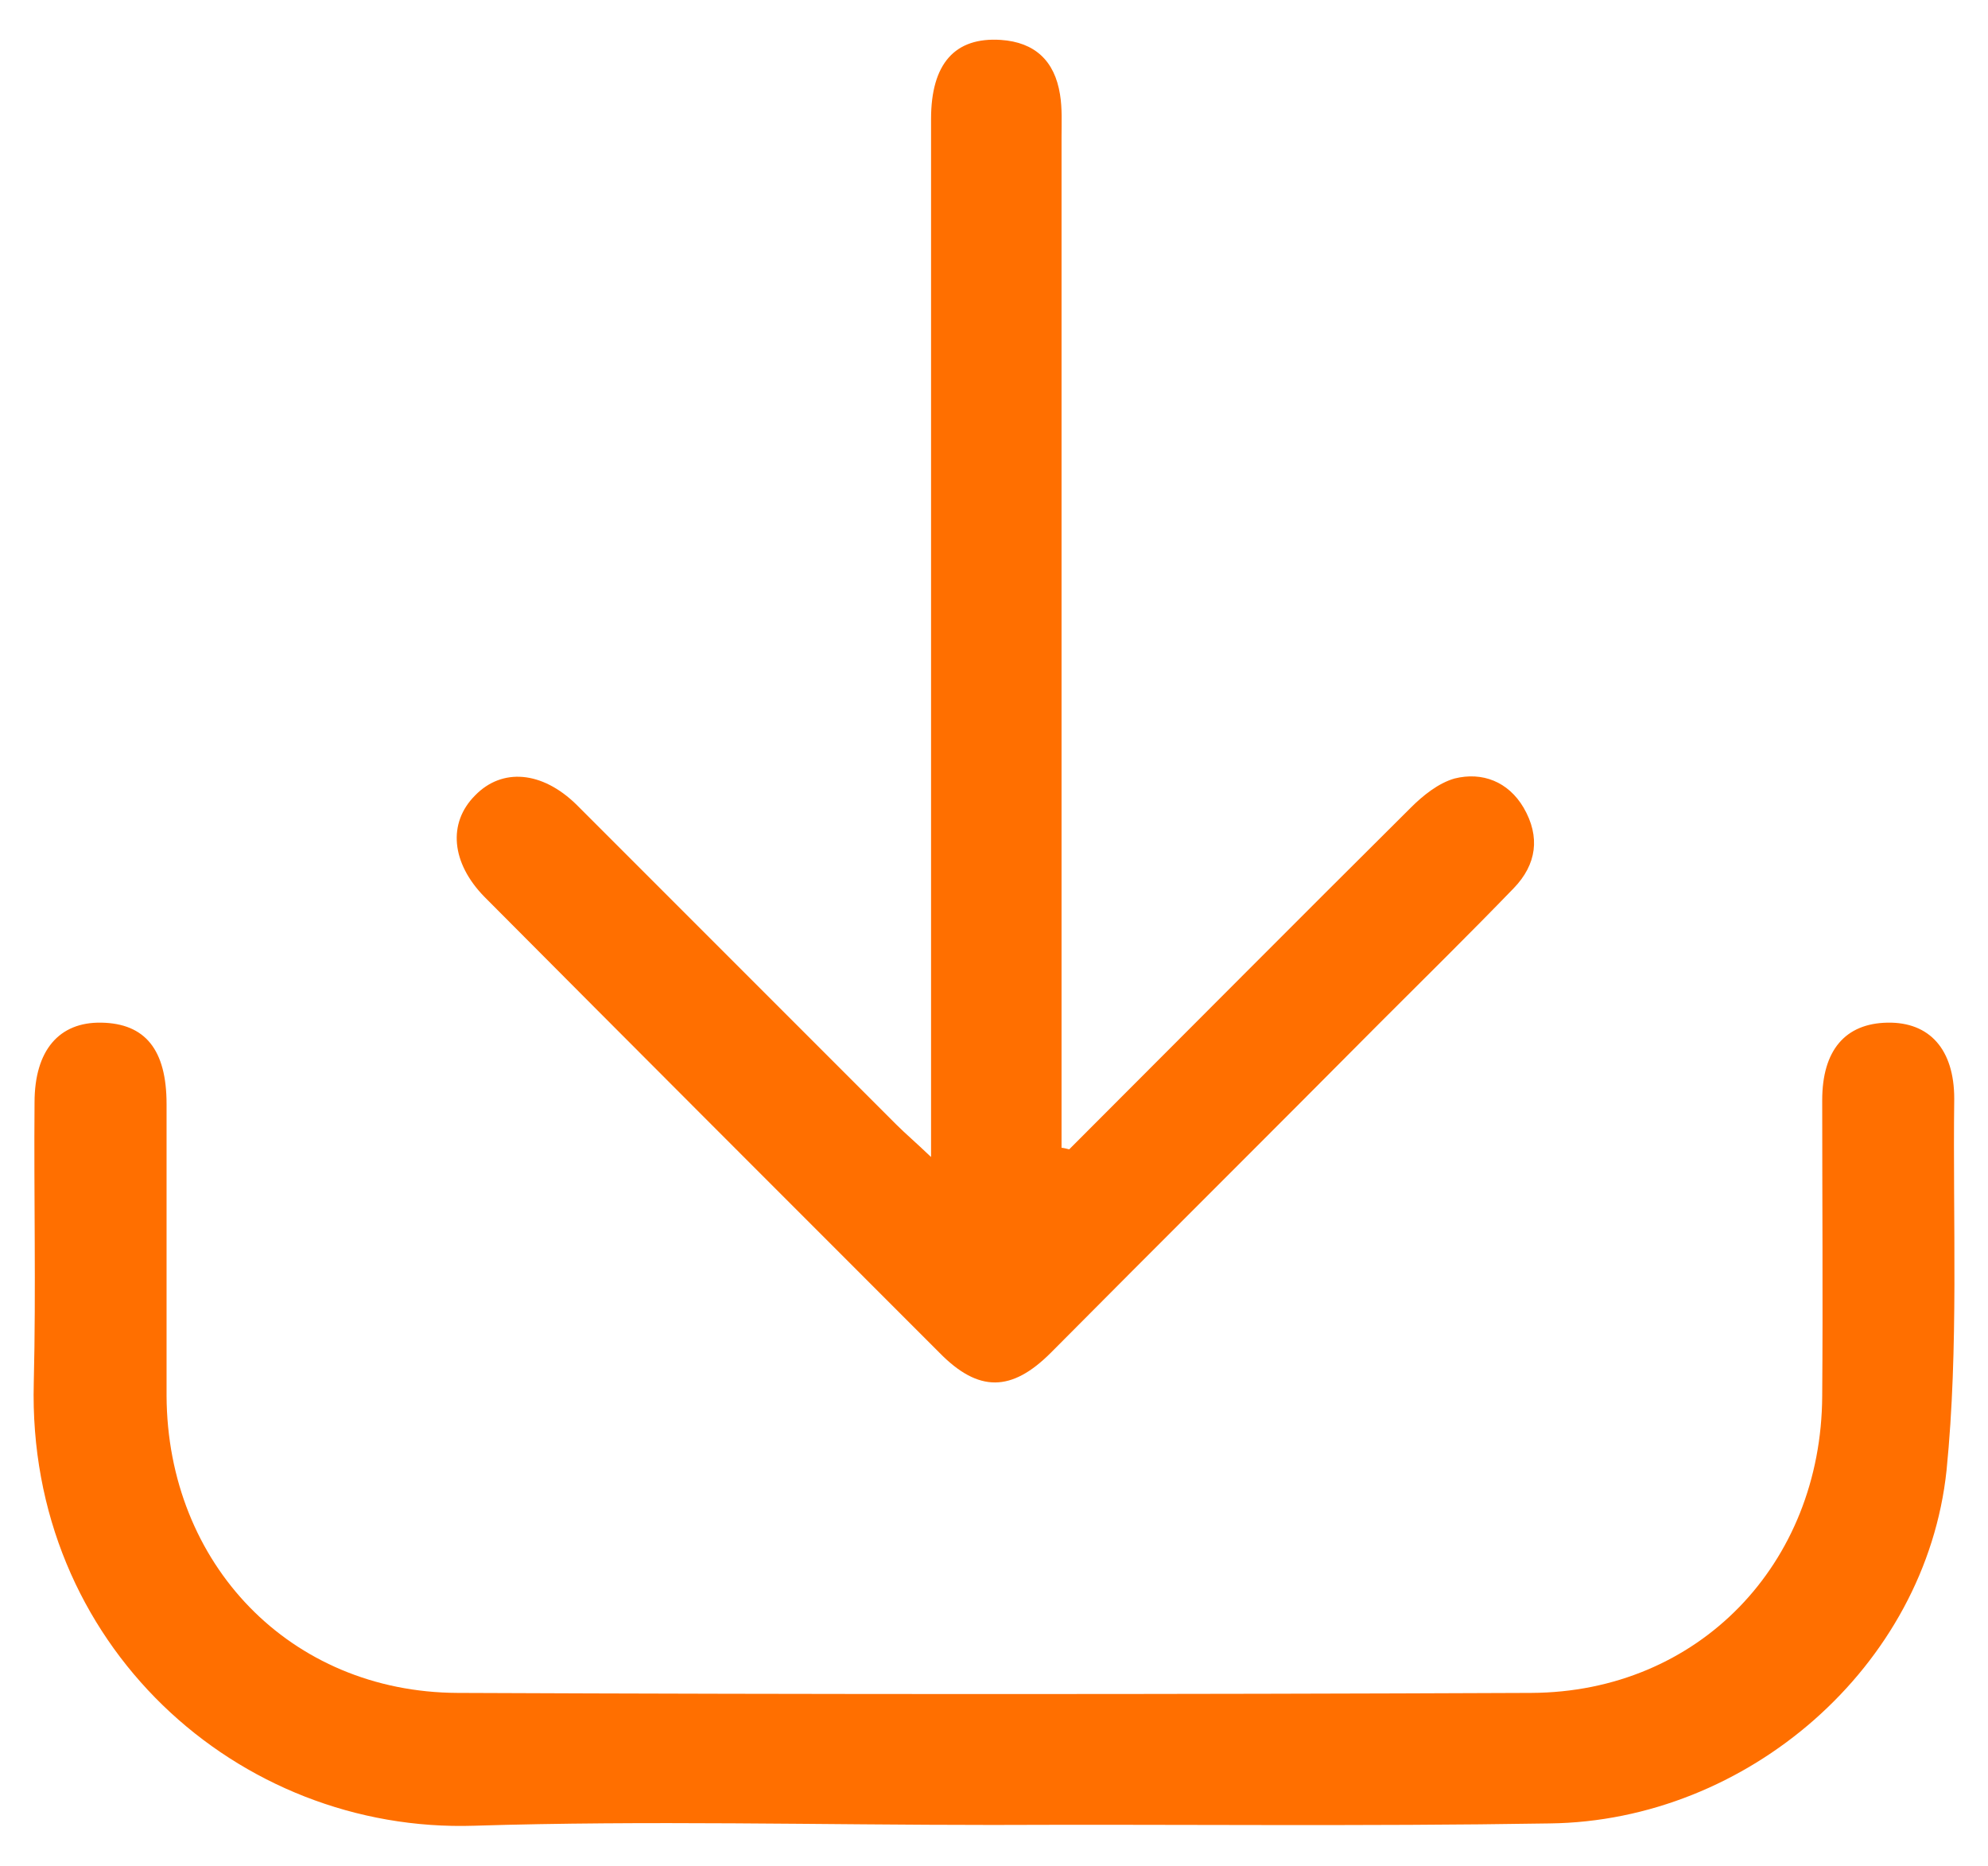
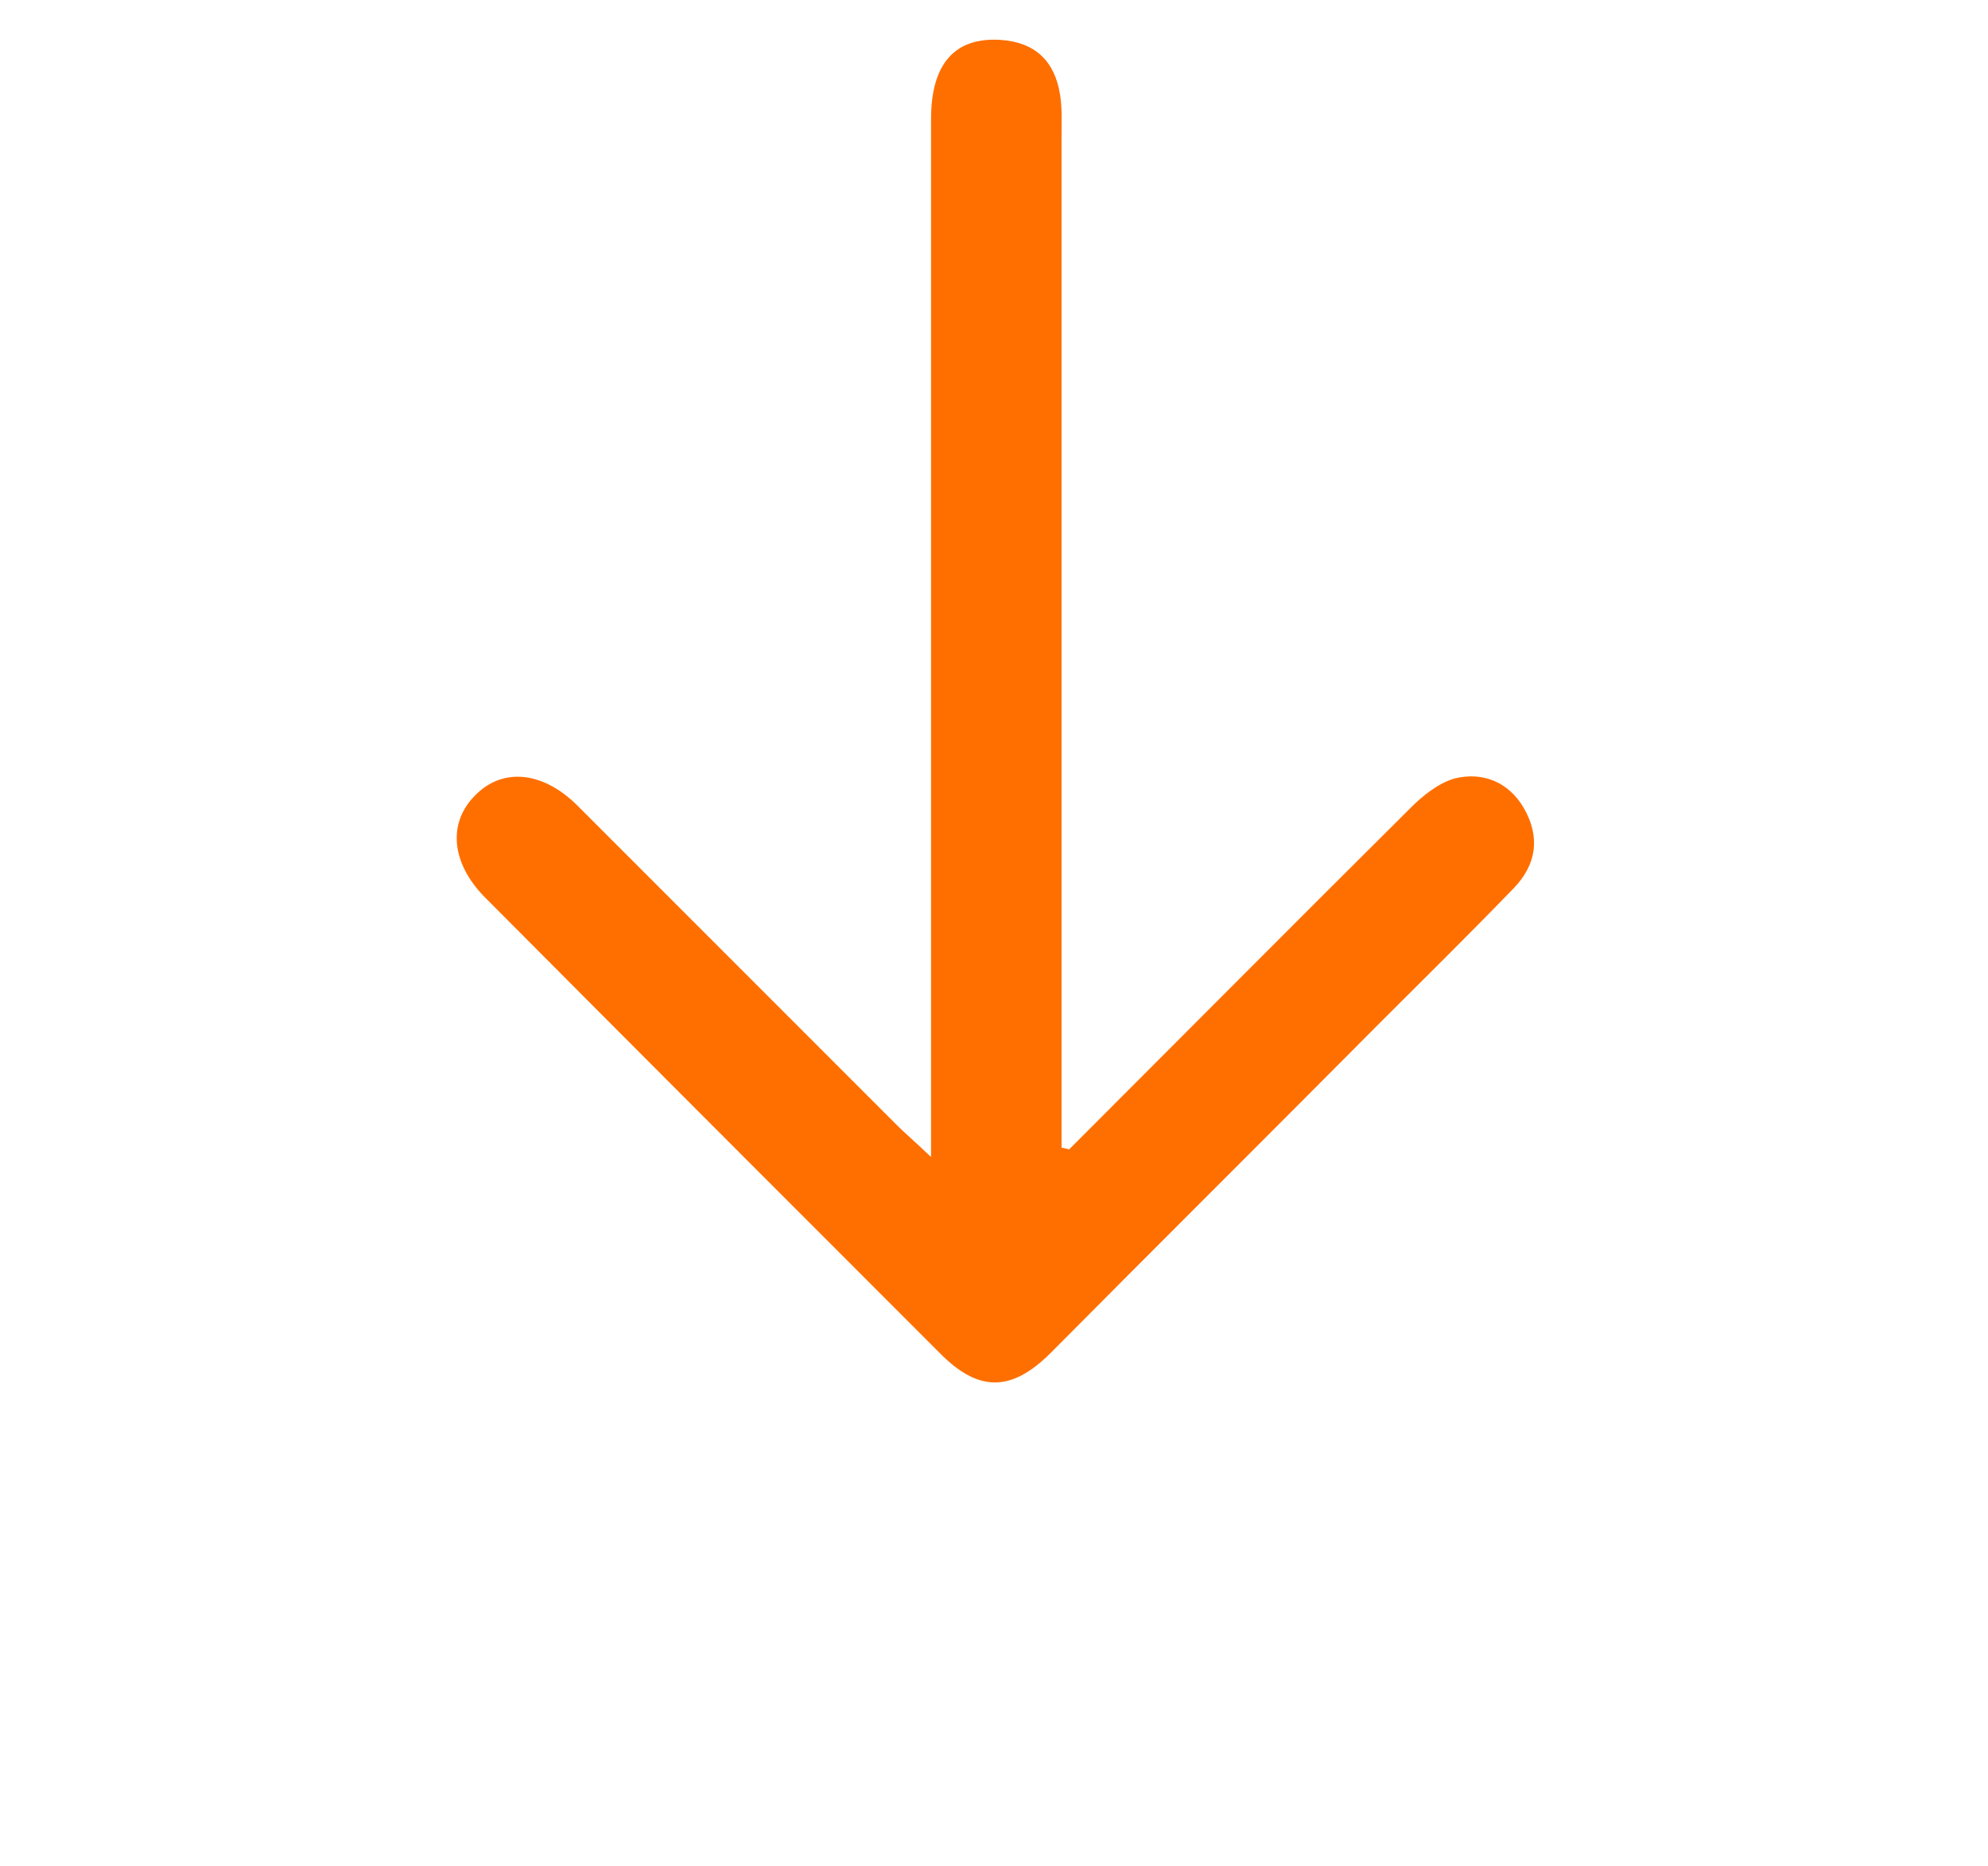
<svg xmlns="http://www.w3.org/2000/svg" version="1.1" id="Capa_1" x="0px" y="0px" viewBox="0 0 259 243" style="enable-background:new 0 0 259 243;" xml:space="preserve">
  <style type="text/css">
	.Sombra_x0020_paralela{fill:none;}
	.Resplandor_x0020_externo_x0020_5_x0020_pt_x002E_{fill:none;}
	.Neón_x0020_azul{fill:none;stroke:#8AACDA;stroke-width:7;stroke-linecap:round;stroke-linejoin:round;}
	.Resalte_x0020_cromado{fill:url(#SVGID_1_);stroke:#FFFFFF;stroke-width:0.363;stroke-miterlimit:1;}
	.A_x0020_todo_x0020_ritmo_GS{fill:#FFDD00;}
	.Alyssa_GS{fill:#A6D0E4;}
	.st0{fill:#FF6F00;}
</style>
  <linearGradient id="SVGID_1_" gradientUnits="userSpaceOnUse" x1="-830" y1="-417" x2="-830" y2="-418">
    <stop offset="0" style="stop-color:#656565" />
    <stop offset="0.618" style="stop-color:#1B1B1B" />
    <stop offset="0.629" style="stop-color:#545454" />
    <stop offset="0.983" style="stop-color:#3E3E3E" />
  </linearGradient>
  <g>
-     <path class="st0" d="M129.3,237.7c-22.5,0-45-0.6-67.5,0.1c-30.8,1-58.3-23.6-57.4-57.7c0.3-12.2,0-24.3,0.1-36.5   c0-6.8,3.2-10.5,8.7-10.4c5.7,0.1,8.5,3.5,8.5,10.6c0,12.7,0,25.3,0,38c0.1,21.9,16.1,38.6,37.9,38.7c46.6,0.2,93.3,0.2,139.9,0   c21.8-0.1,37.8-16.8,37.9-38.7c0.1-12.8,0-25.7,0-38.5c0-6.5,3-10,8.5-10.1c5.5-0.1,8.7,3.5,8.7,9.9c-0.2,16.1,0.6,32.4-1,48.4   c-2.7,25.6-26,45.7-51.7,46C177.6,237.9,153.5,237.6,129.3,237.7C129.3,237.7,129.3,237.7,129.3,237.7z" />
    <path class="st0" d="M139.3,149.7c14.8-14.8,29.6-29.7,44.5-44.5c1.6-1.6,3.6-3.2,5.7-3.8c3.6-0.9,7,0.4,9,3.8   c2.2,3.8,1.7,7.4-1.3,10.5c-5.8,6-11.7,11.8-17.6,17.7c-14.2,14.3-28.5,28.5-42.7,42.8c-5.1,5.1-9.4,5.2-14.5,0   c-19.8-19.8-39.6-39.6-59.3-59.4c-4.3-4.4-4.8-9.6-1.2-13.2c3.5-3.6,8.7-3.2,13.2,1.2c13.9,13.9,27.8,27.8,41.7,41.7   c1.1,1.1,2.4,2.2,4.5,4.2c0-3,0-4.9,0-6.8c0-42.8,0-85.6,0-128.4c0-7.2,3.1-10.7,9.1-10.3c4.4,0.3,7,2.7,7.7,7.1   c0.3,1.8,0.2,3.7,0.2,5.5c0,42,0,83.9,0,125.9c0,1.9,0,3.9,0,5.8C138.5,149.5,138.9,149.6,139.3,149.7z" />
  </g>
</svg>